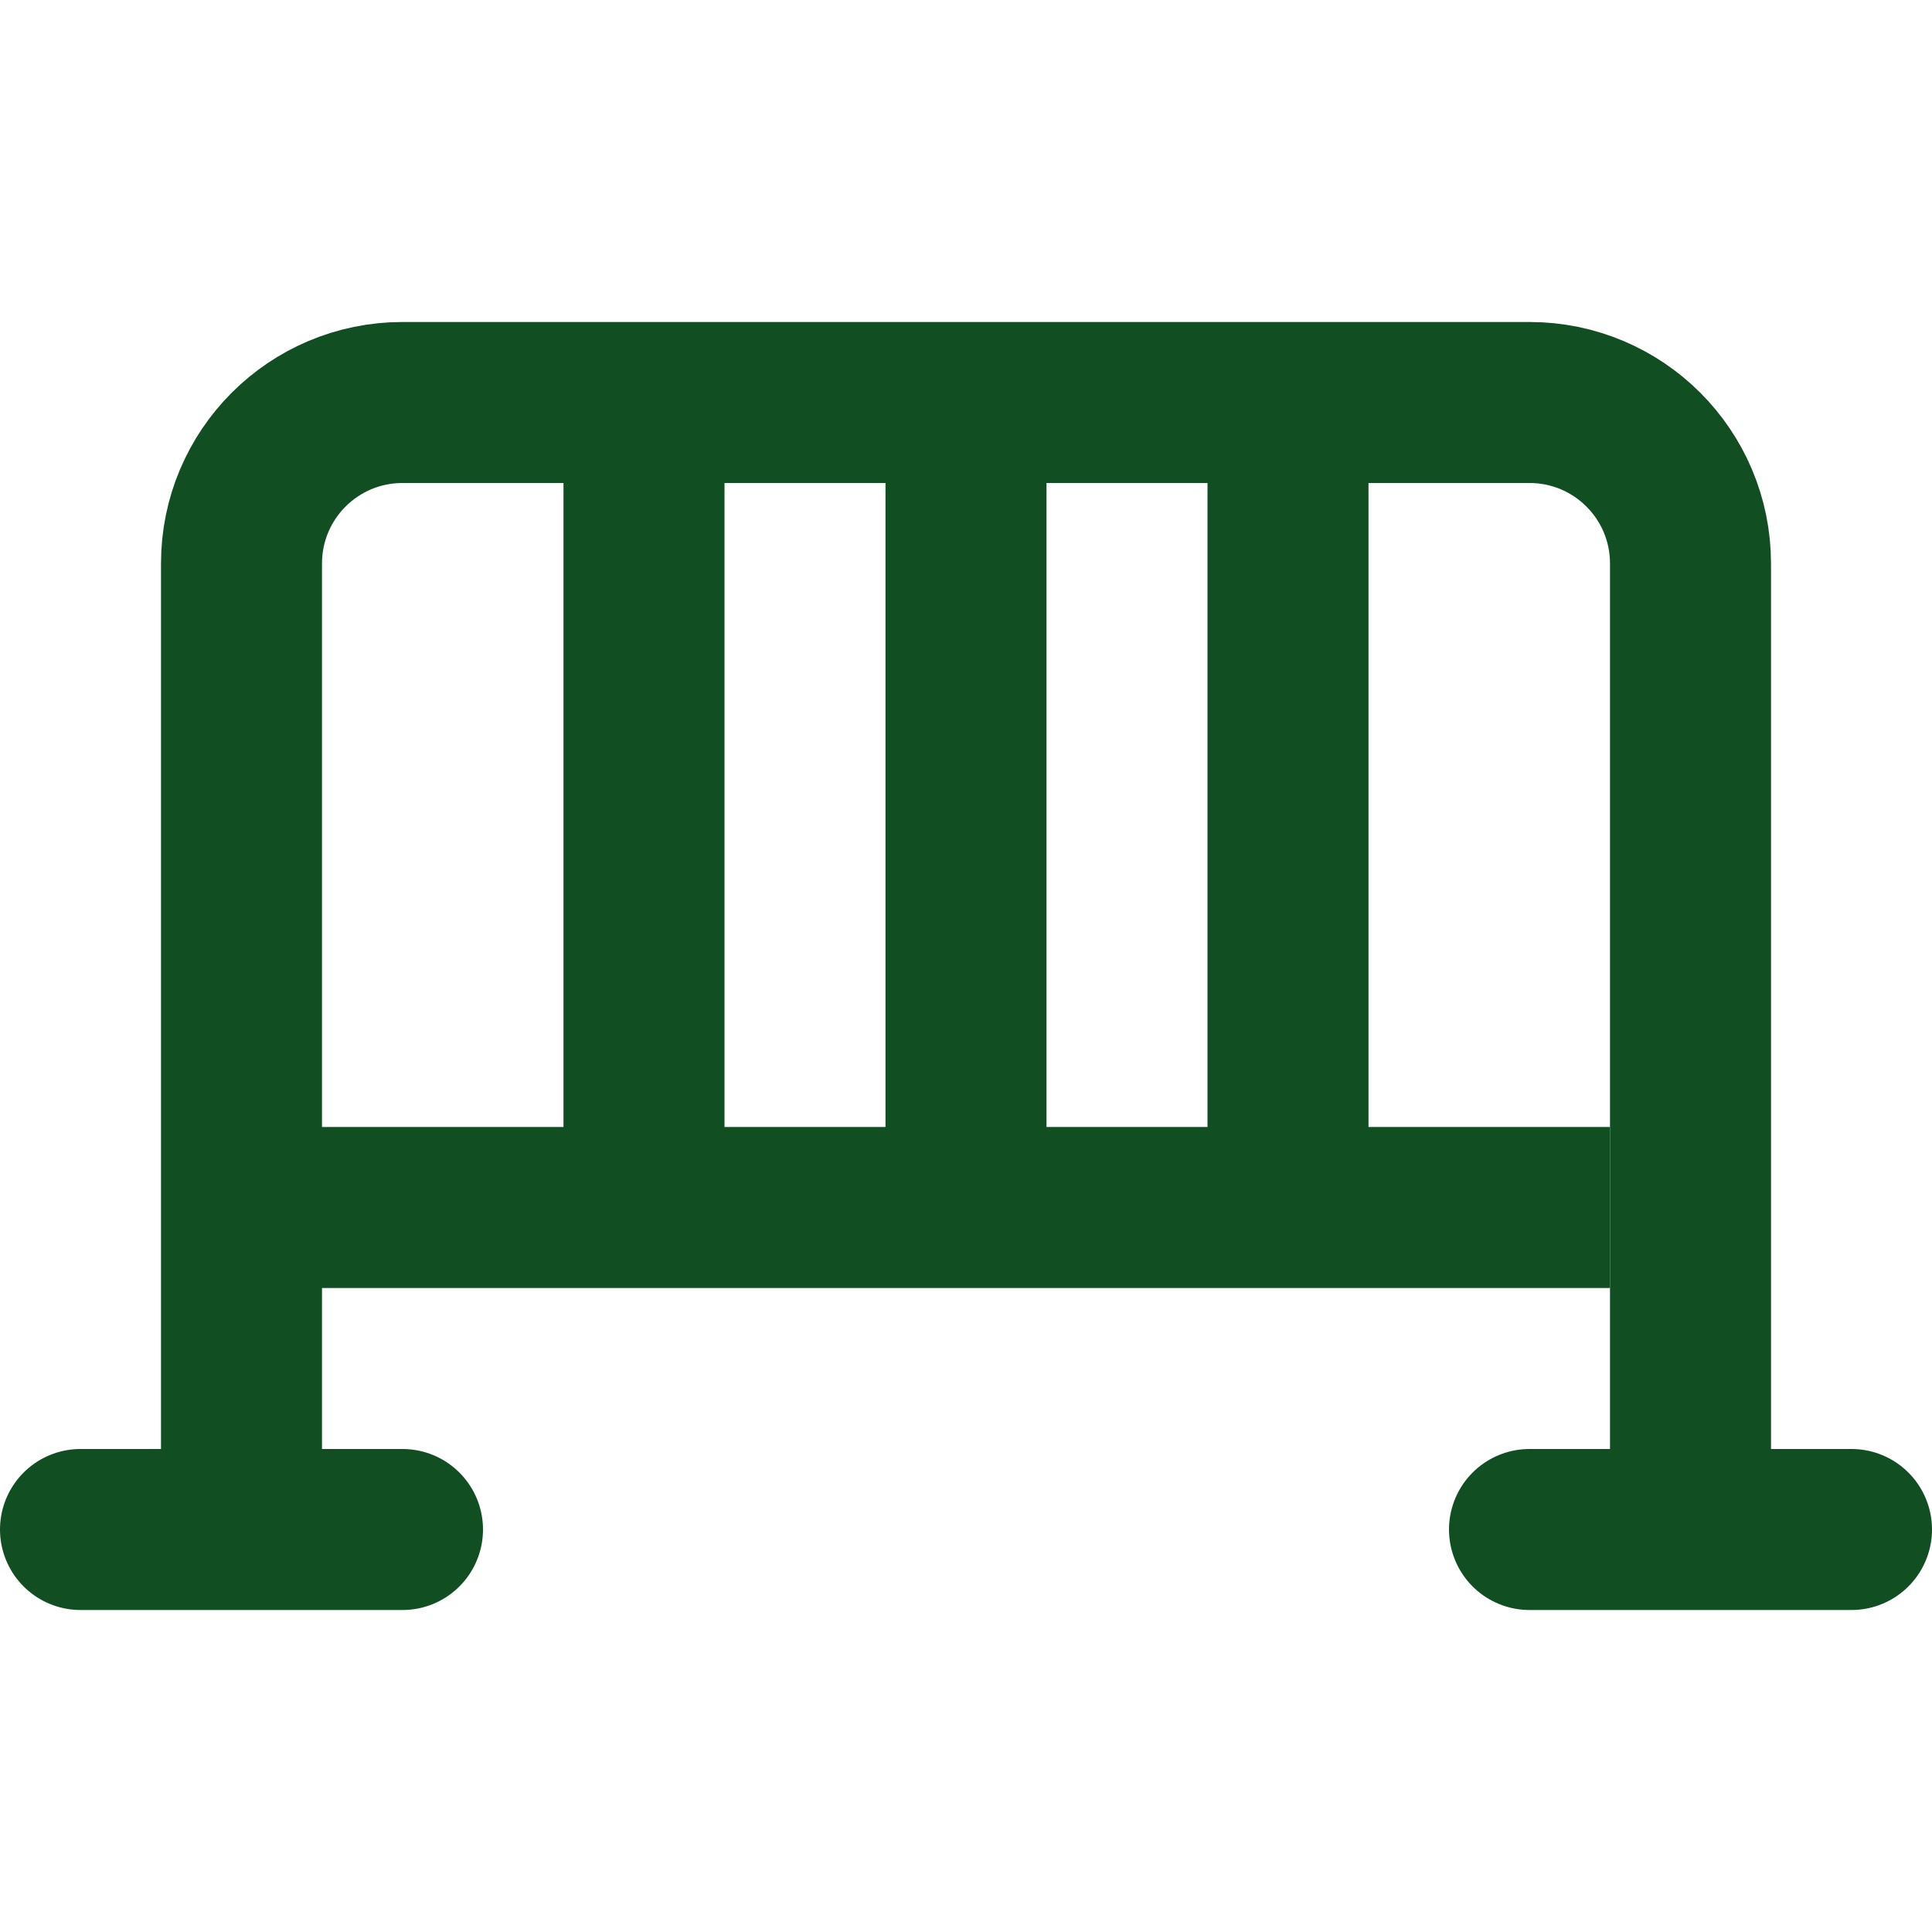
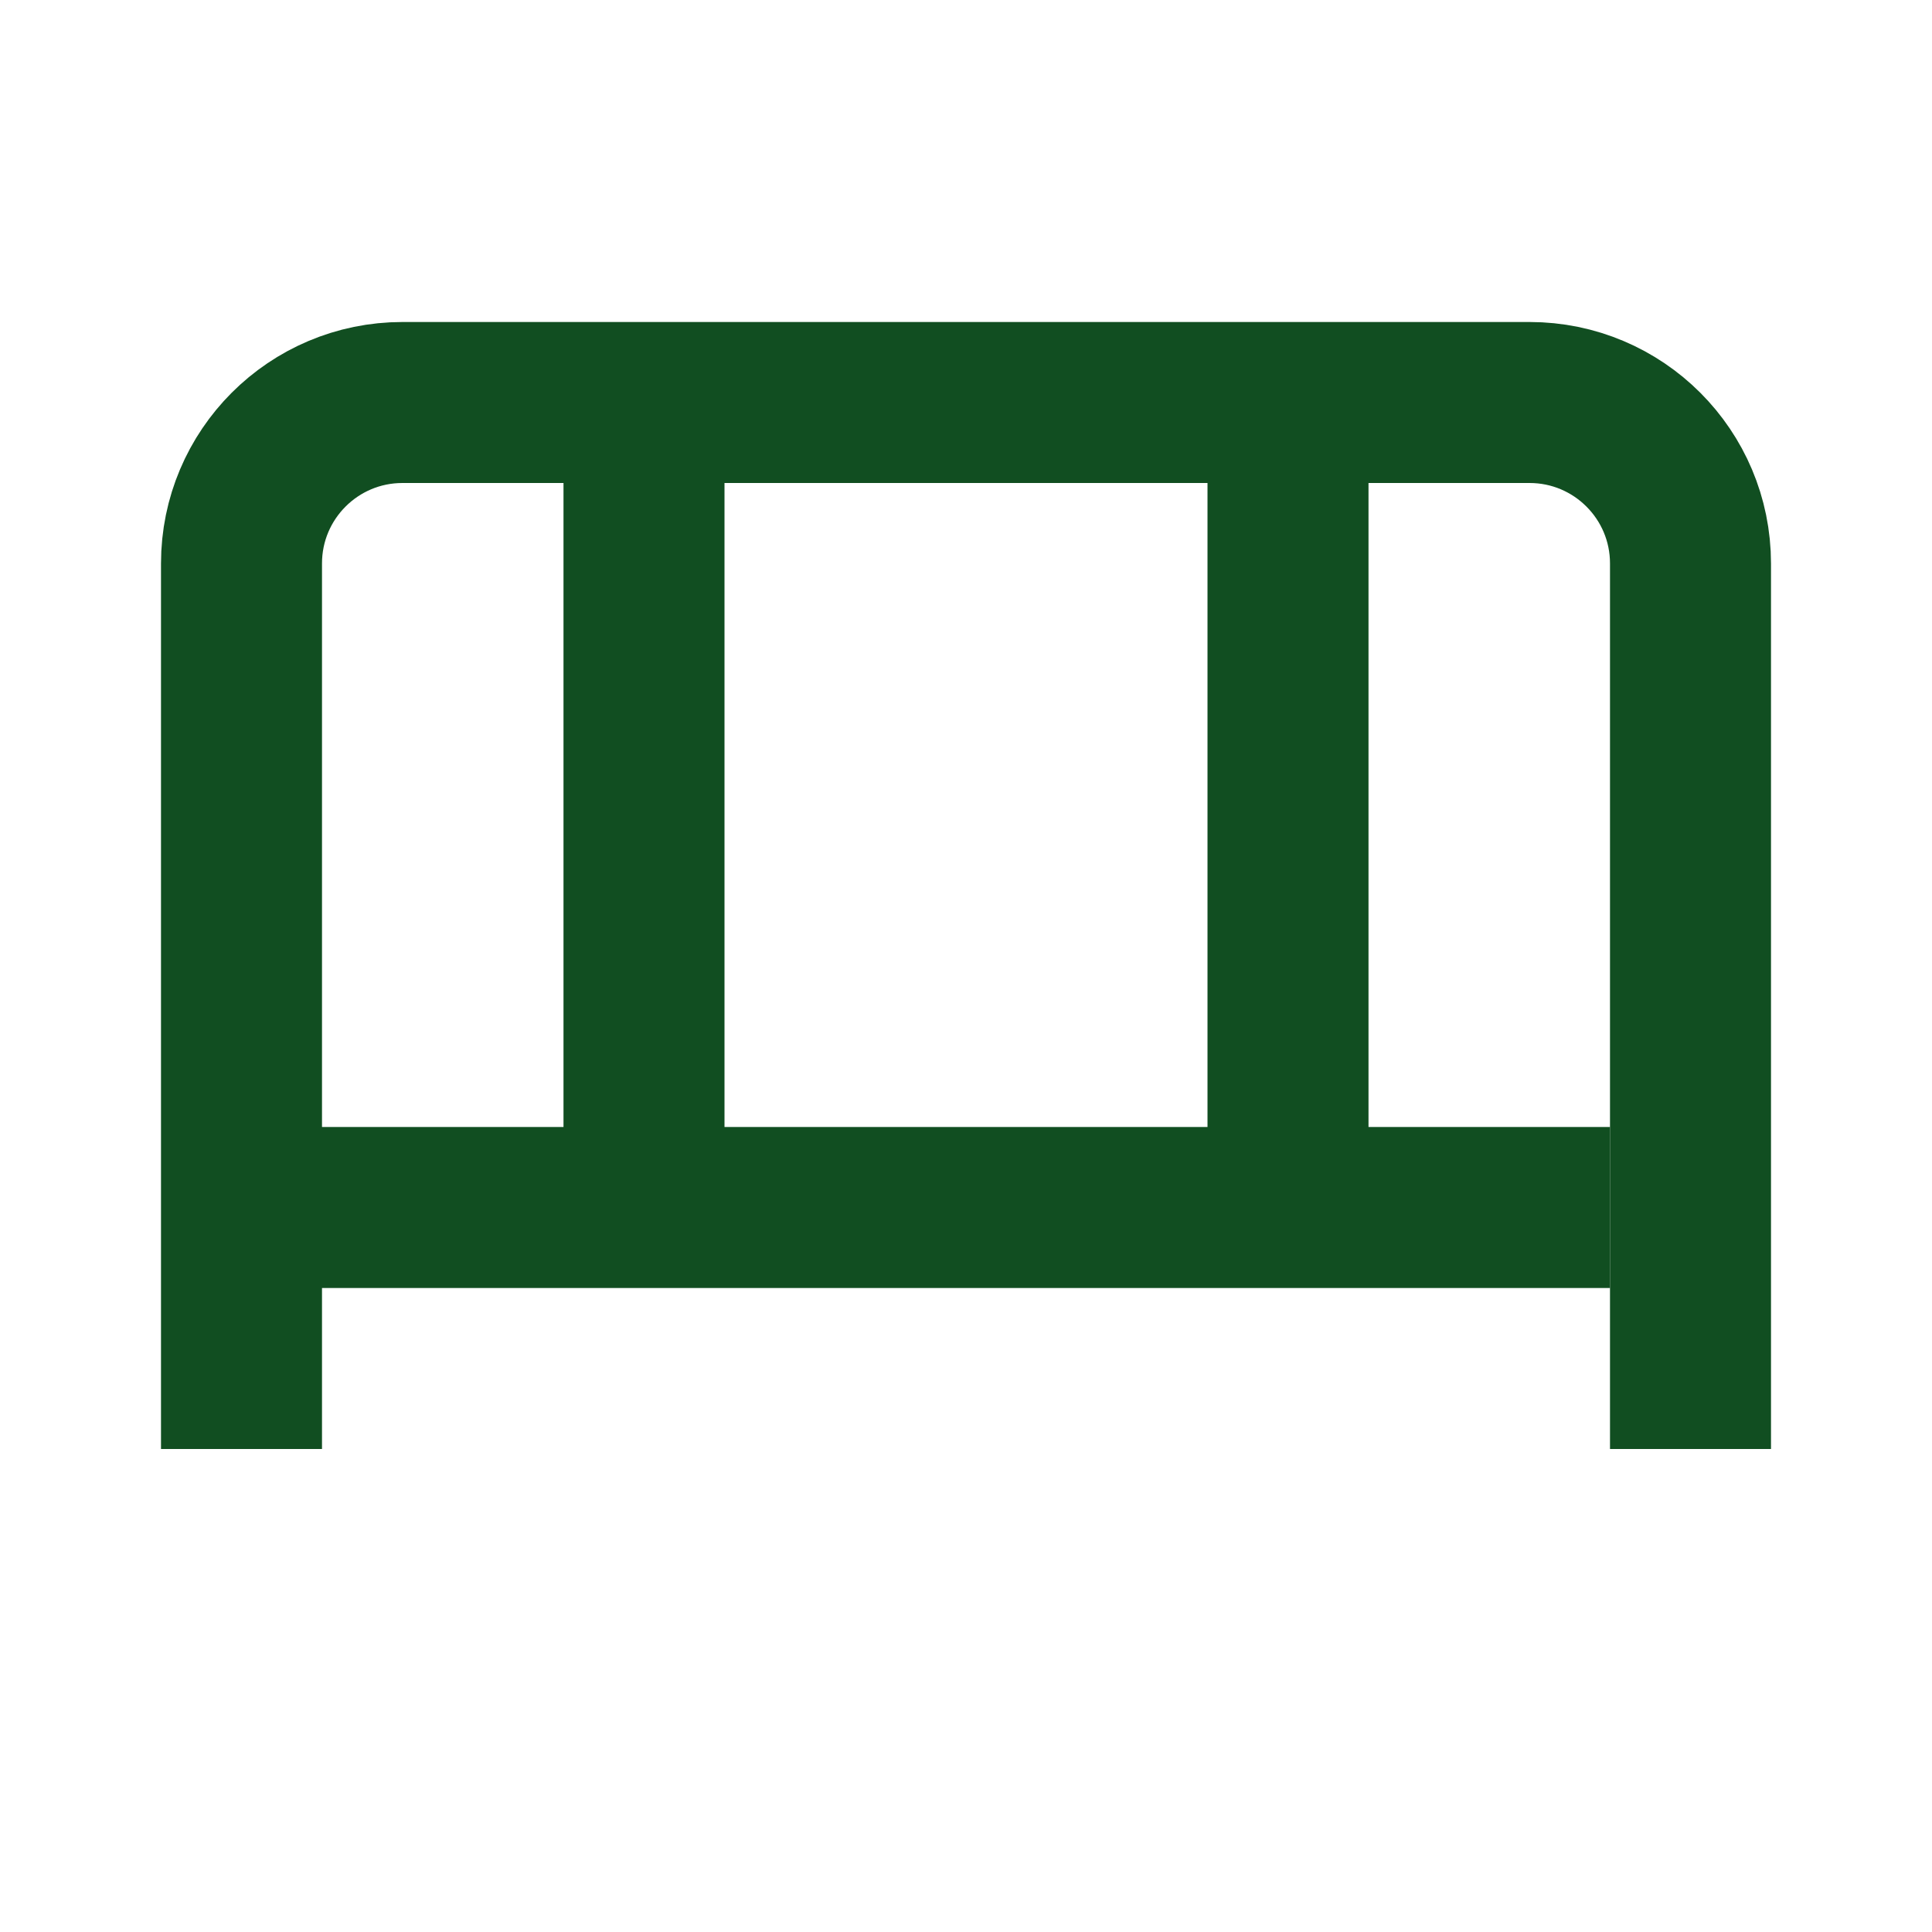
<svg xmlns="http://www.w3.org/2000/svg" width="24px" height="24px" viewBox="0 0 24 24" version="1.1">
  <title>6A8D97EB-3876-437B-A0C9-1D397D599F3B@1x</title>
  <g id="Symbols" stroke="none" stroke-width="1" fill="none" fill-rule="evenodd">
    <g id="Icons/M/Forest/Fences" stroke="#114E21" stroke-width="2">
-       <path d="M3,18 L3,7 C3,5.895 3.895,5 5,5 L19,5 C20.105,5 21,5.895 21,7 L21,18 L21,18" id="Path-2" />
-       <line x1="1" y1="19" x2="5" y2="19" id="Line" stroke-linecap="round" />
-       <line x1="19" y1="19" x2="23" y2="19" id="Line-Copy" stroke-linecap="round" />
+       <path d="M3,18 L3,7 C3,5.895 3.895,5 5,5 L19,5 C20.105,5 21,5.895 21,7 L21,18" id="Path-2" />
      <line x1="4" y1="15" x2="19" y2="15" id="Line-2" stroke-linecap="square" />
      <line x1="8" y1="6.5" x2="8" y2="13.5" id="Line-3" stroke-linecap="square" />
-       <line x1="12" y1="6.5" x2="12" y2="13.5" id="Line-3-Copy" stroke-linecap="square" />
      <line x1="16" y1="6.5" x2="16" y2="13.5" id="Line-3-Copy-2" stroke-linecap="square" />
    </g>
  </g>
</svg>